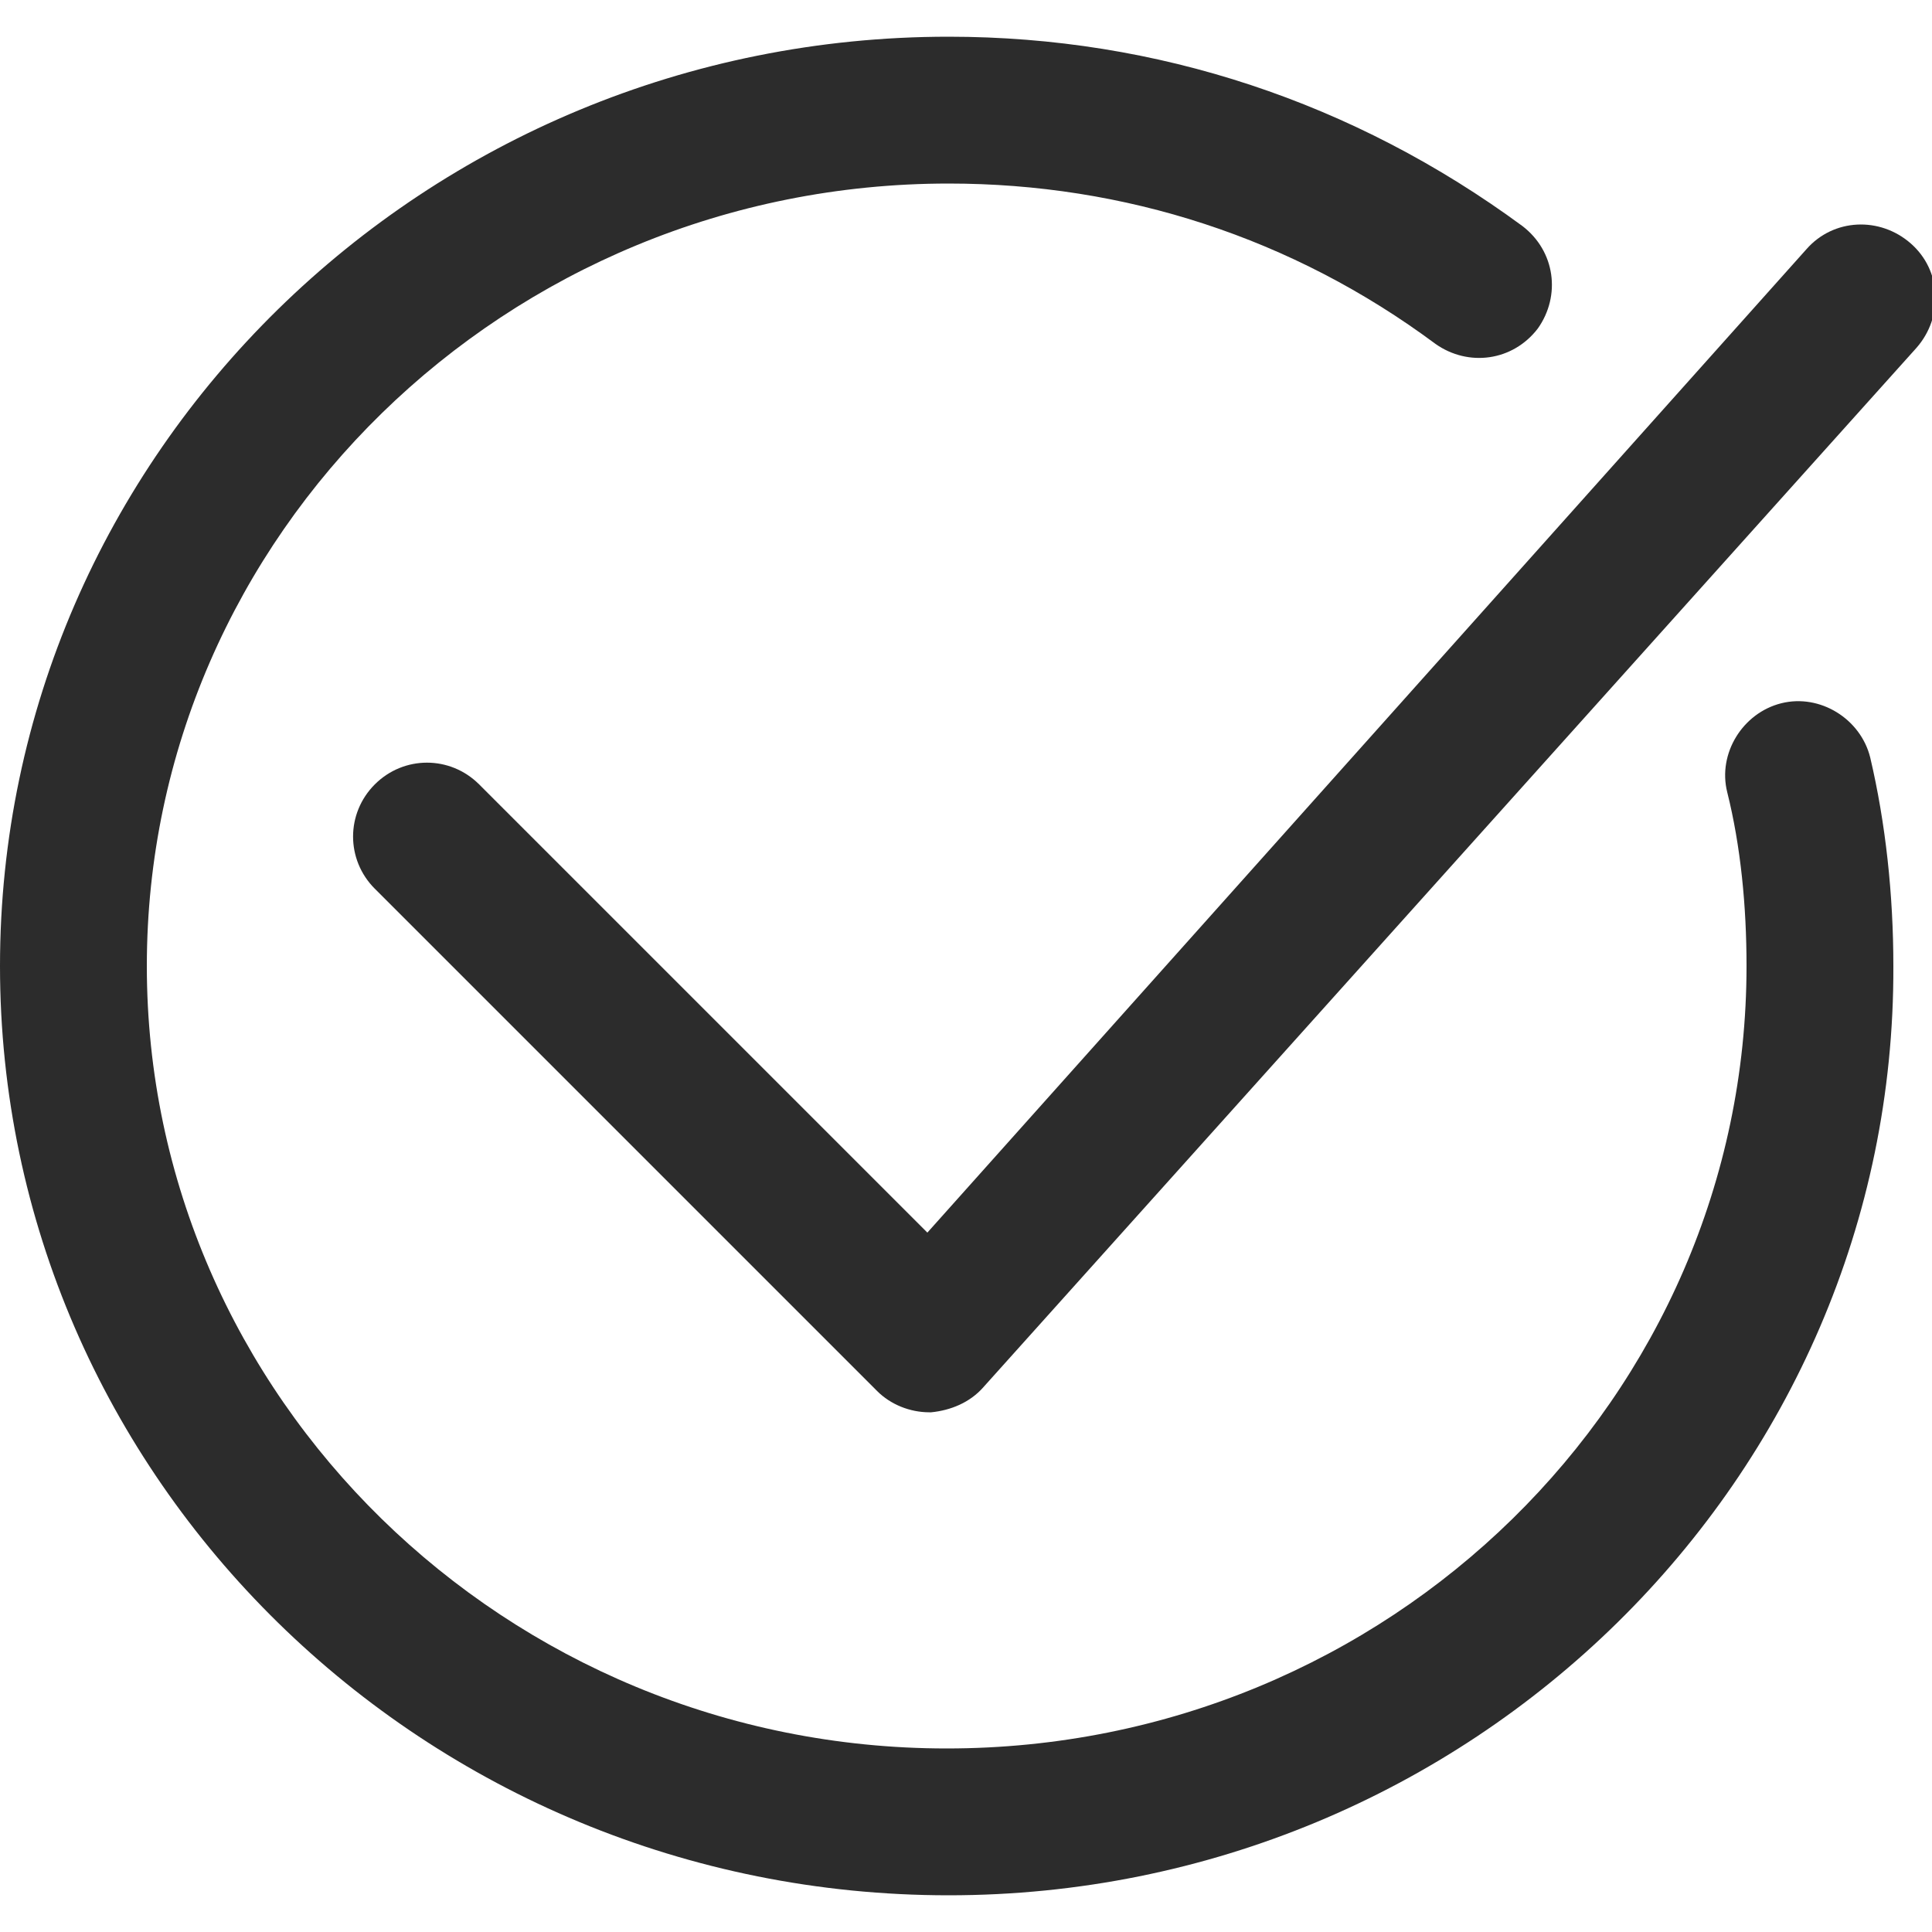
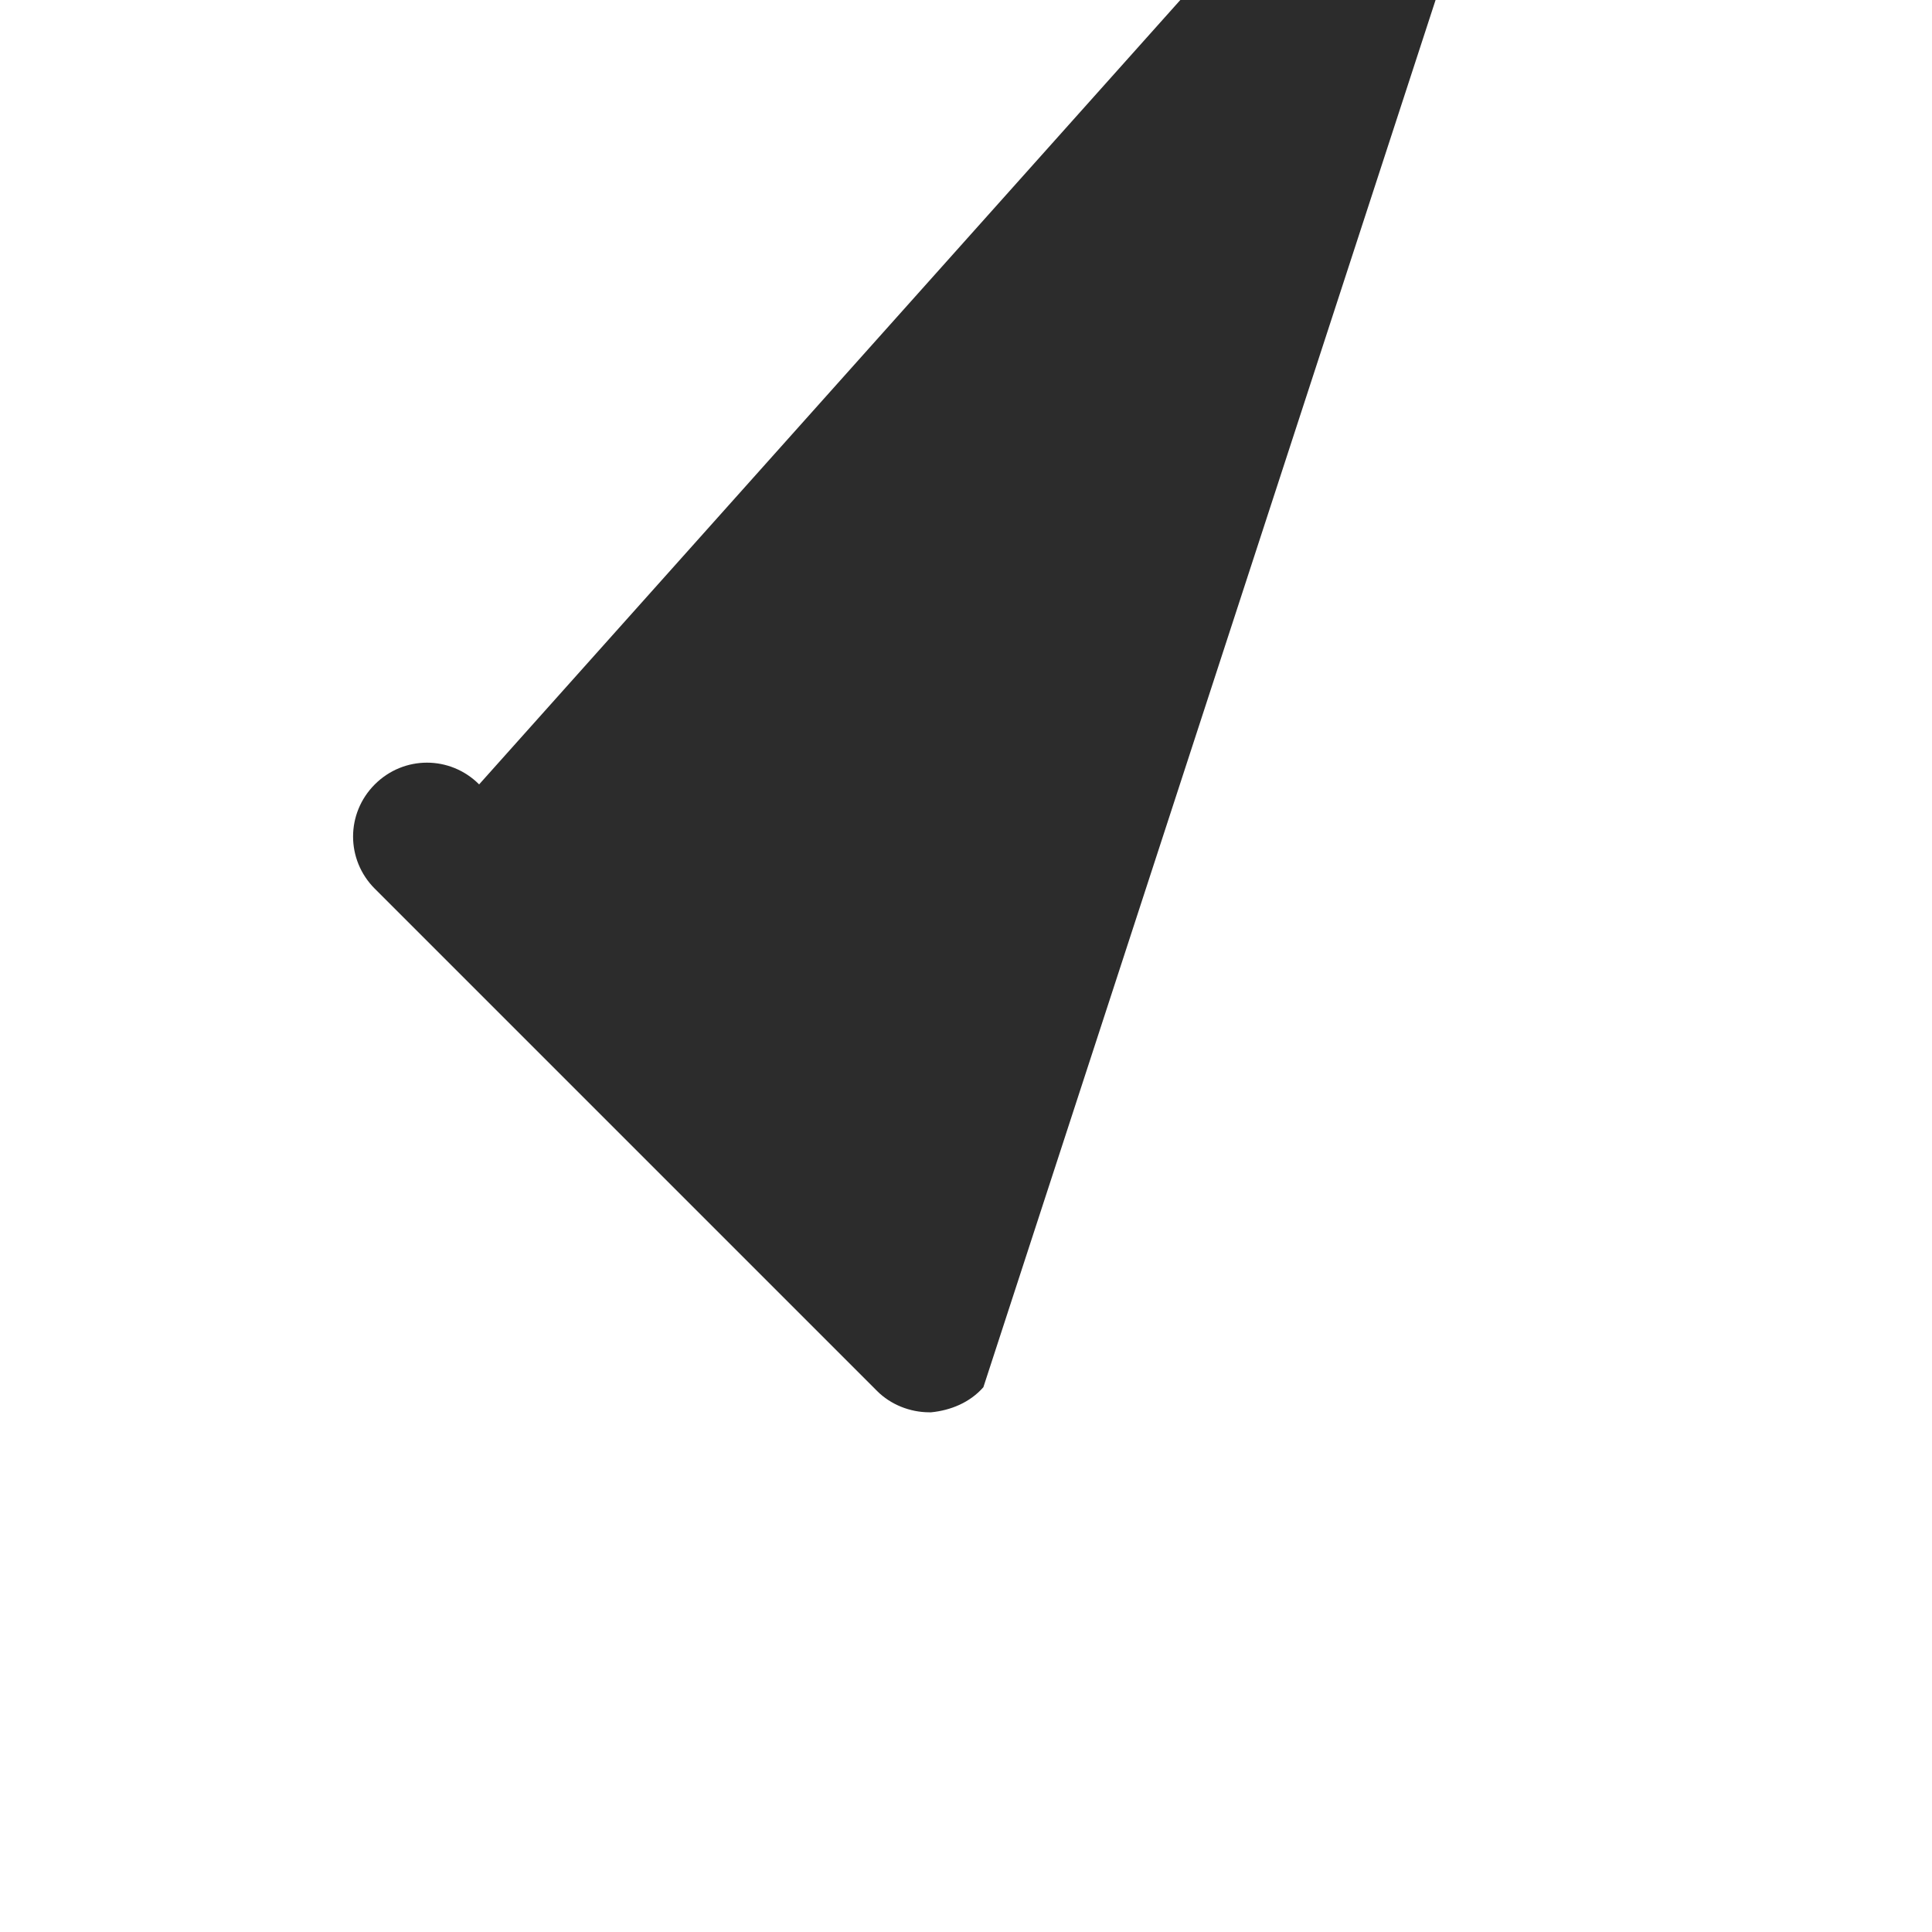
<svg xmlns="http://www.w3.org/2000/svg" id="Layer_1" x="0px" y="0px" viewBox="0 0 100 100" style="enable-background:new 0 0 100 100;" xml:space="preserve">
  <style type="text/css"> .st0{fill:#2C2C2C;} </style>
  <g>
-     <path class="st0" d="M49.1,98.1C22,98.1,0,76.5,0,50C0,23.5,22,1.9,49.1,1.9c10.8,0,21,3.4,29.7,9.8c1.7,1.3,2,3.6,0.8,5.3 c-1.3,1.7-3.6,2-5.3,0.8c-7.4-5.5-16.1-8.3-25.2-8.3C26.2,9.5,7.6,27.7,7.6,50c0,22.3,18.6,40.5,41.4,40.5 c22.9,0,41.4-18.2,41.4-40.5c0-3.1-0.3-6.2-1-9c-0.5-2,0.8-4.1,2.8-4.6c2-0.5,4.1,0.8,4.6,2.8c0.8,3.4,1.2,7.1,1.2,10.8 C98.1,76.5,76.1,98.1,49.1,98.1z" />
-     <path class="st0" d="M48.1,73.1c-1,0-2-0.4-2.7-1.1l-26-26c-1.5-1.5-1.5-3.9,0-5.4c1.5-1.5,3.9-1.5,5.4,0l23.2,23.2l45.5-50.9 c1.4-1.6,3.8-1.7,5.4-0.3c1.6,1.4,1.7,3.8,0.3,5.4L50.9,71.8c-0.7,0.8-1.7,1.2-2.7,1.3C48.2,73.1,48.1,73.1,48.1,73.1z" />
+     <path class="st0" d="M48.1,73.1c-1,0-2-0.4-2.7-1.1l-26-26c-1.5-1.5-1.5-3.9,0-5.4c1.5-1.5,3.9-1.5,5.4,0l45.5-50.9 c1.4-1.6,3.8-1.7,5.4-0.3c1.6,1.4,1.7,3.8,0.3,5.4L50.9,71.8c-0.7,0.8-1.7,1.2-2.7,1.3C48.2,73.1,48.1,73.1,48.1,73.1z" />
  </g>
</svg>